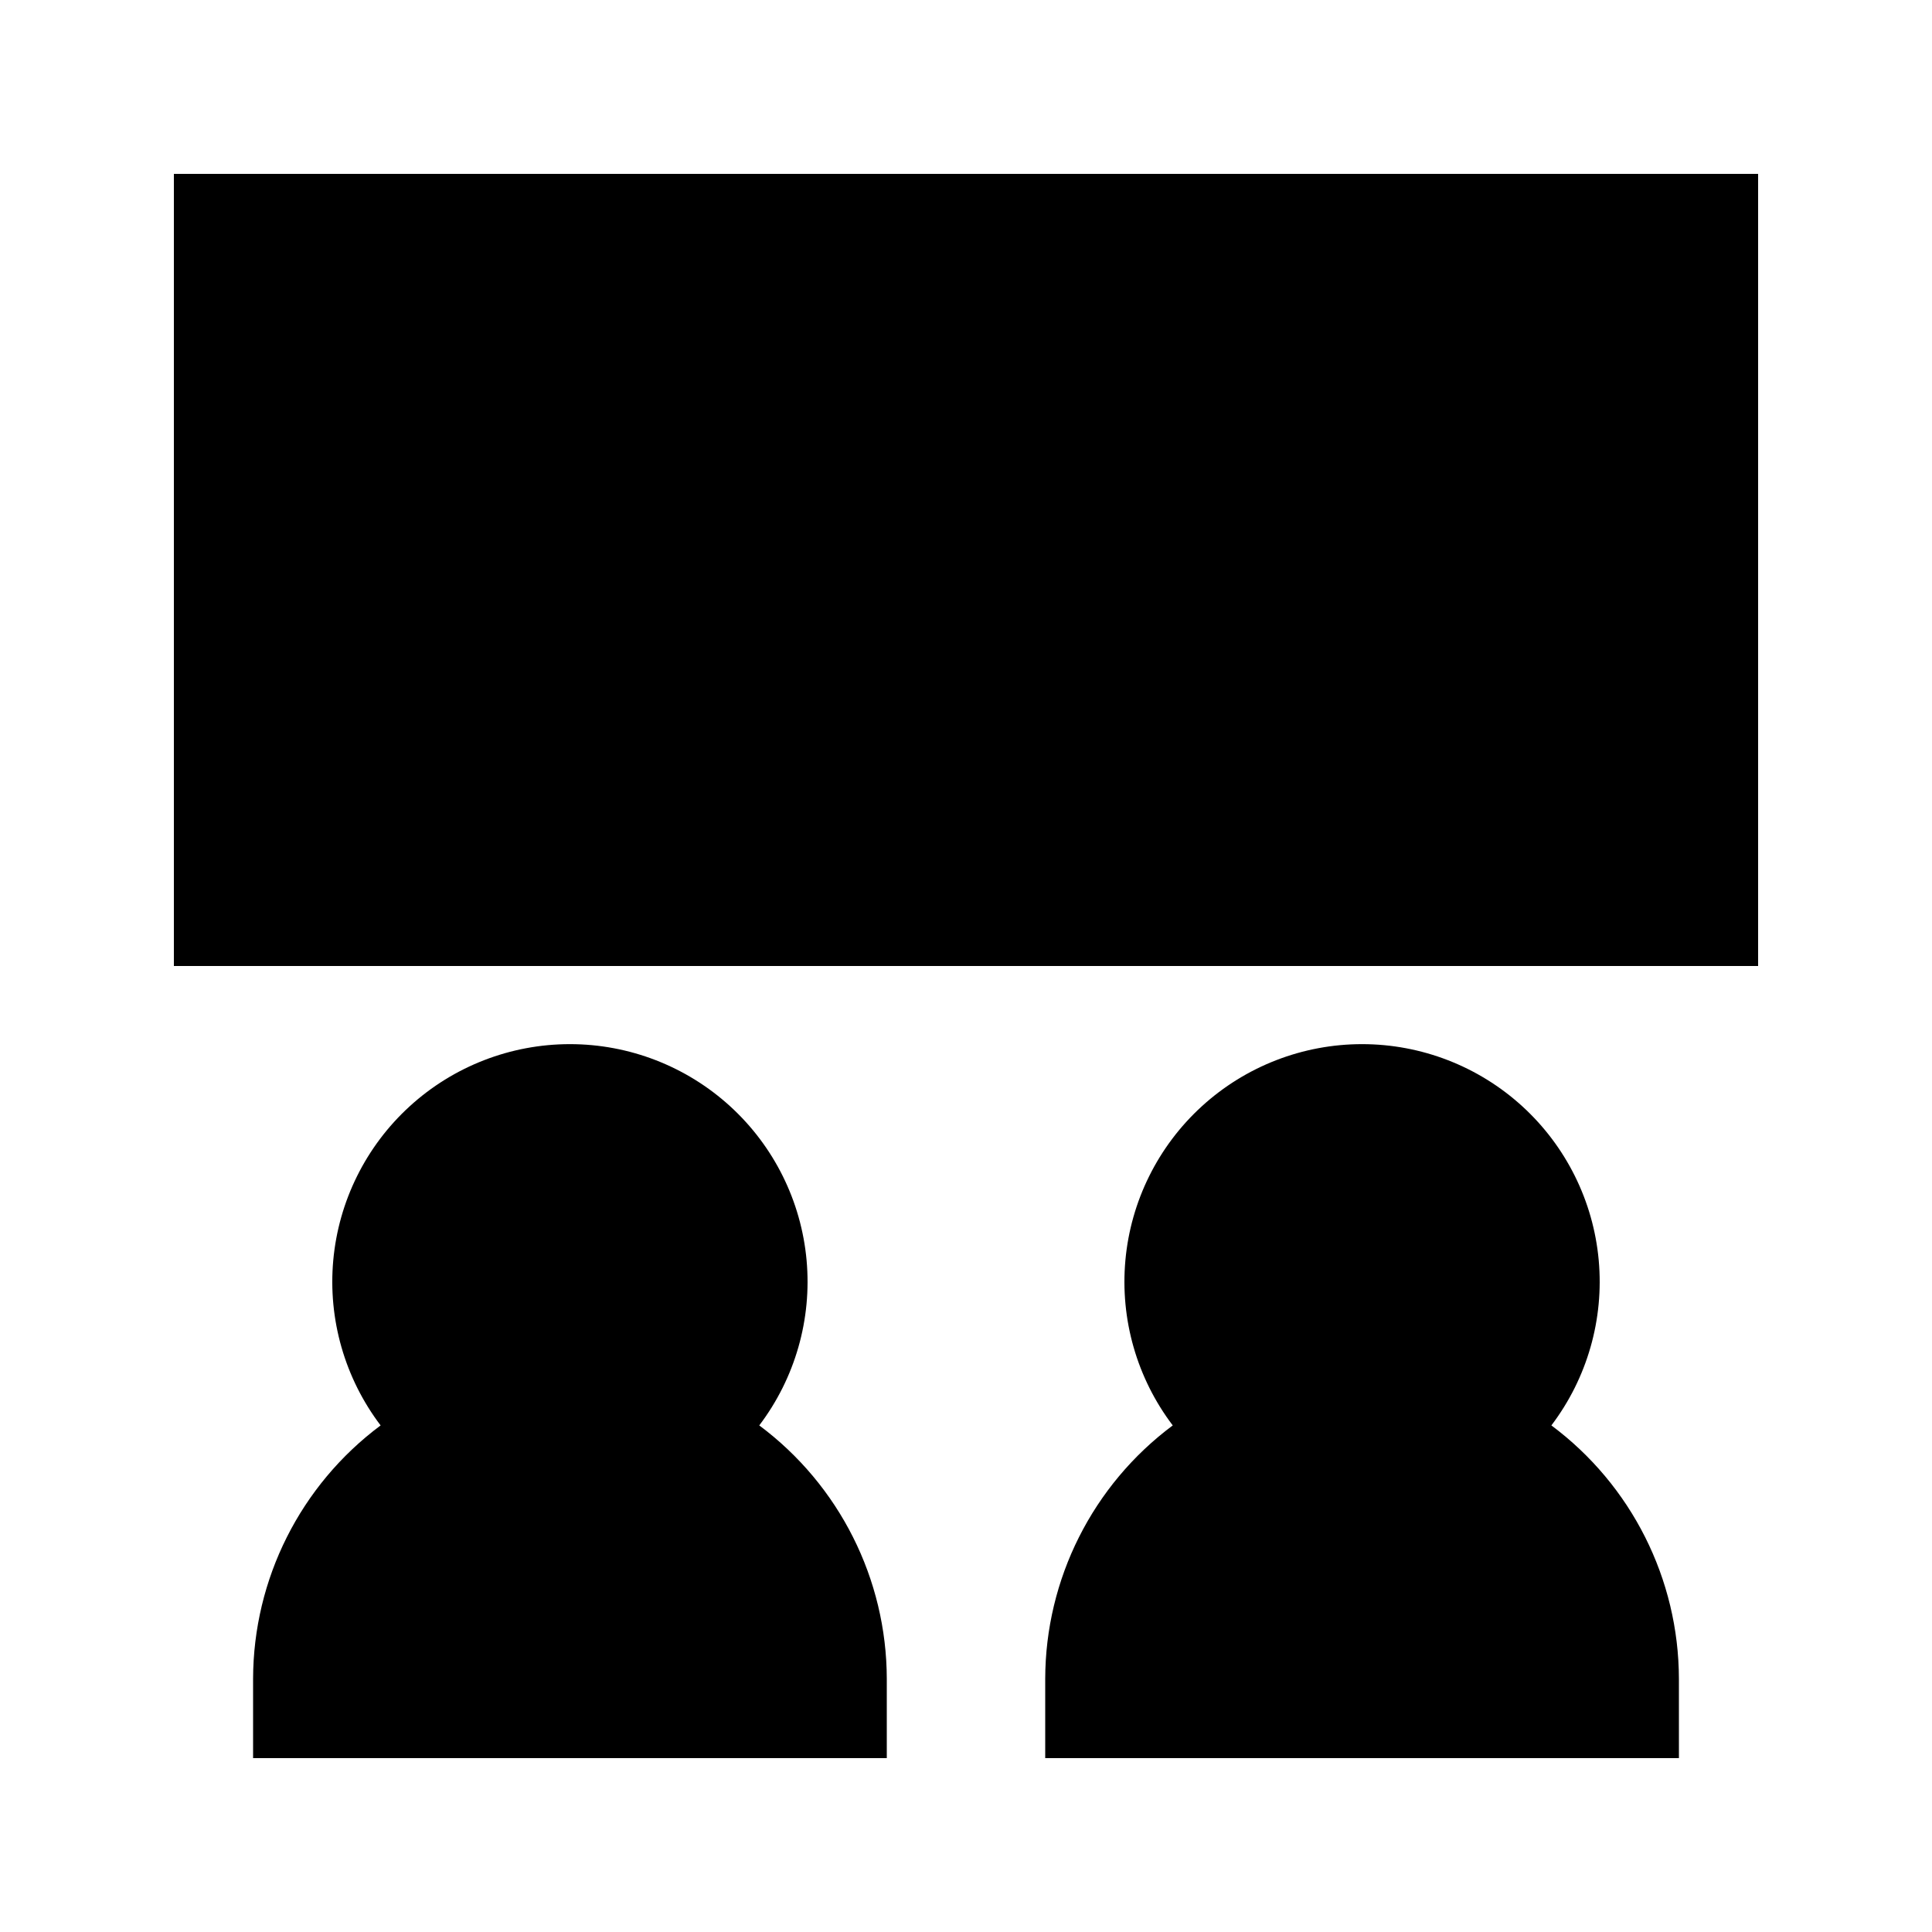
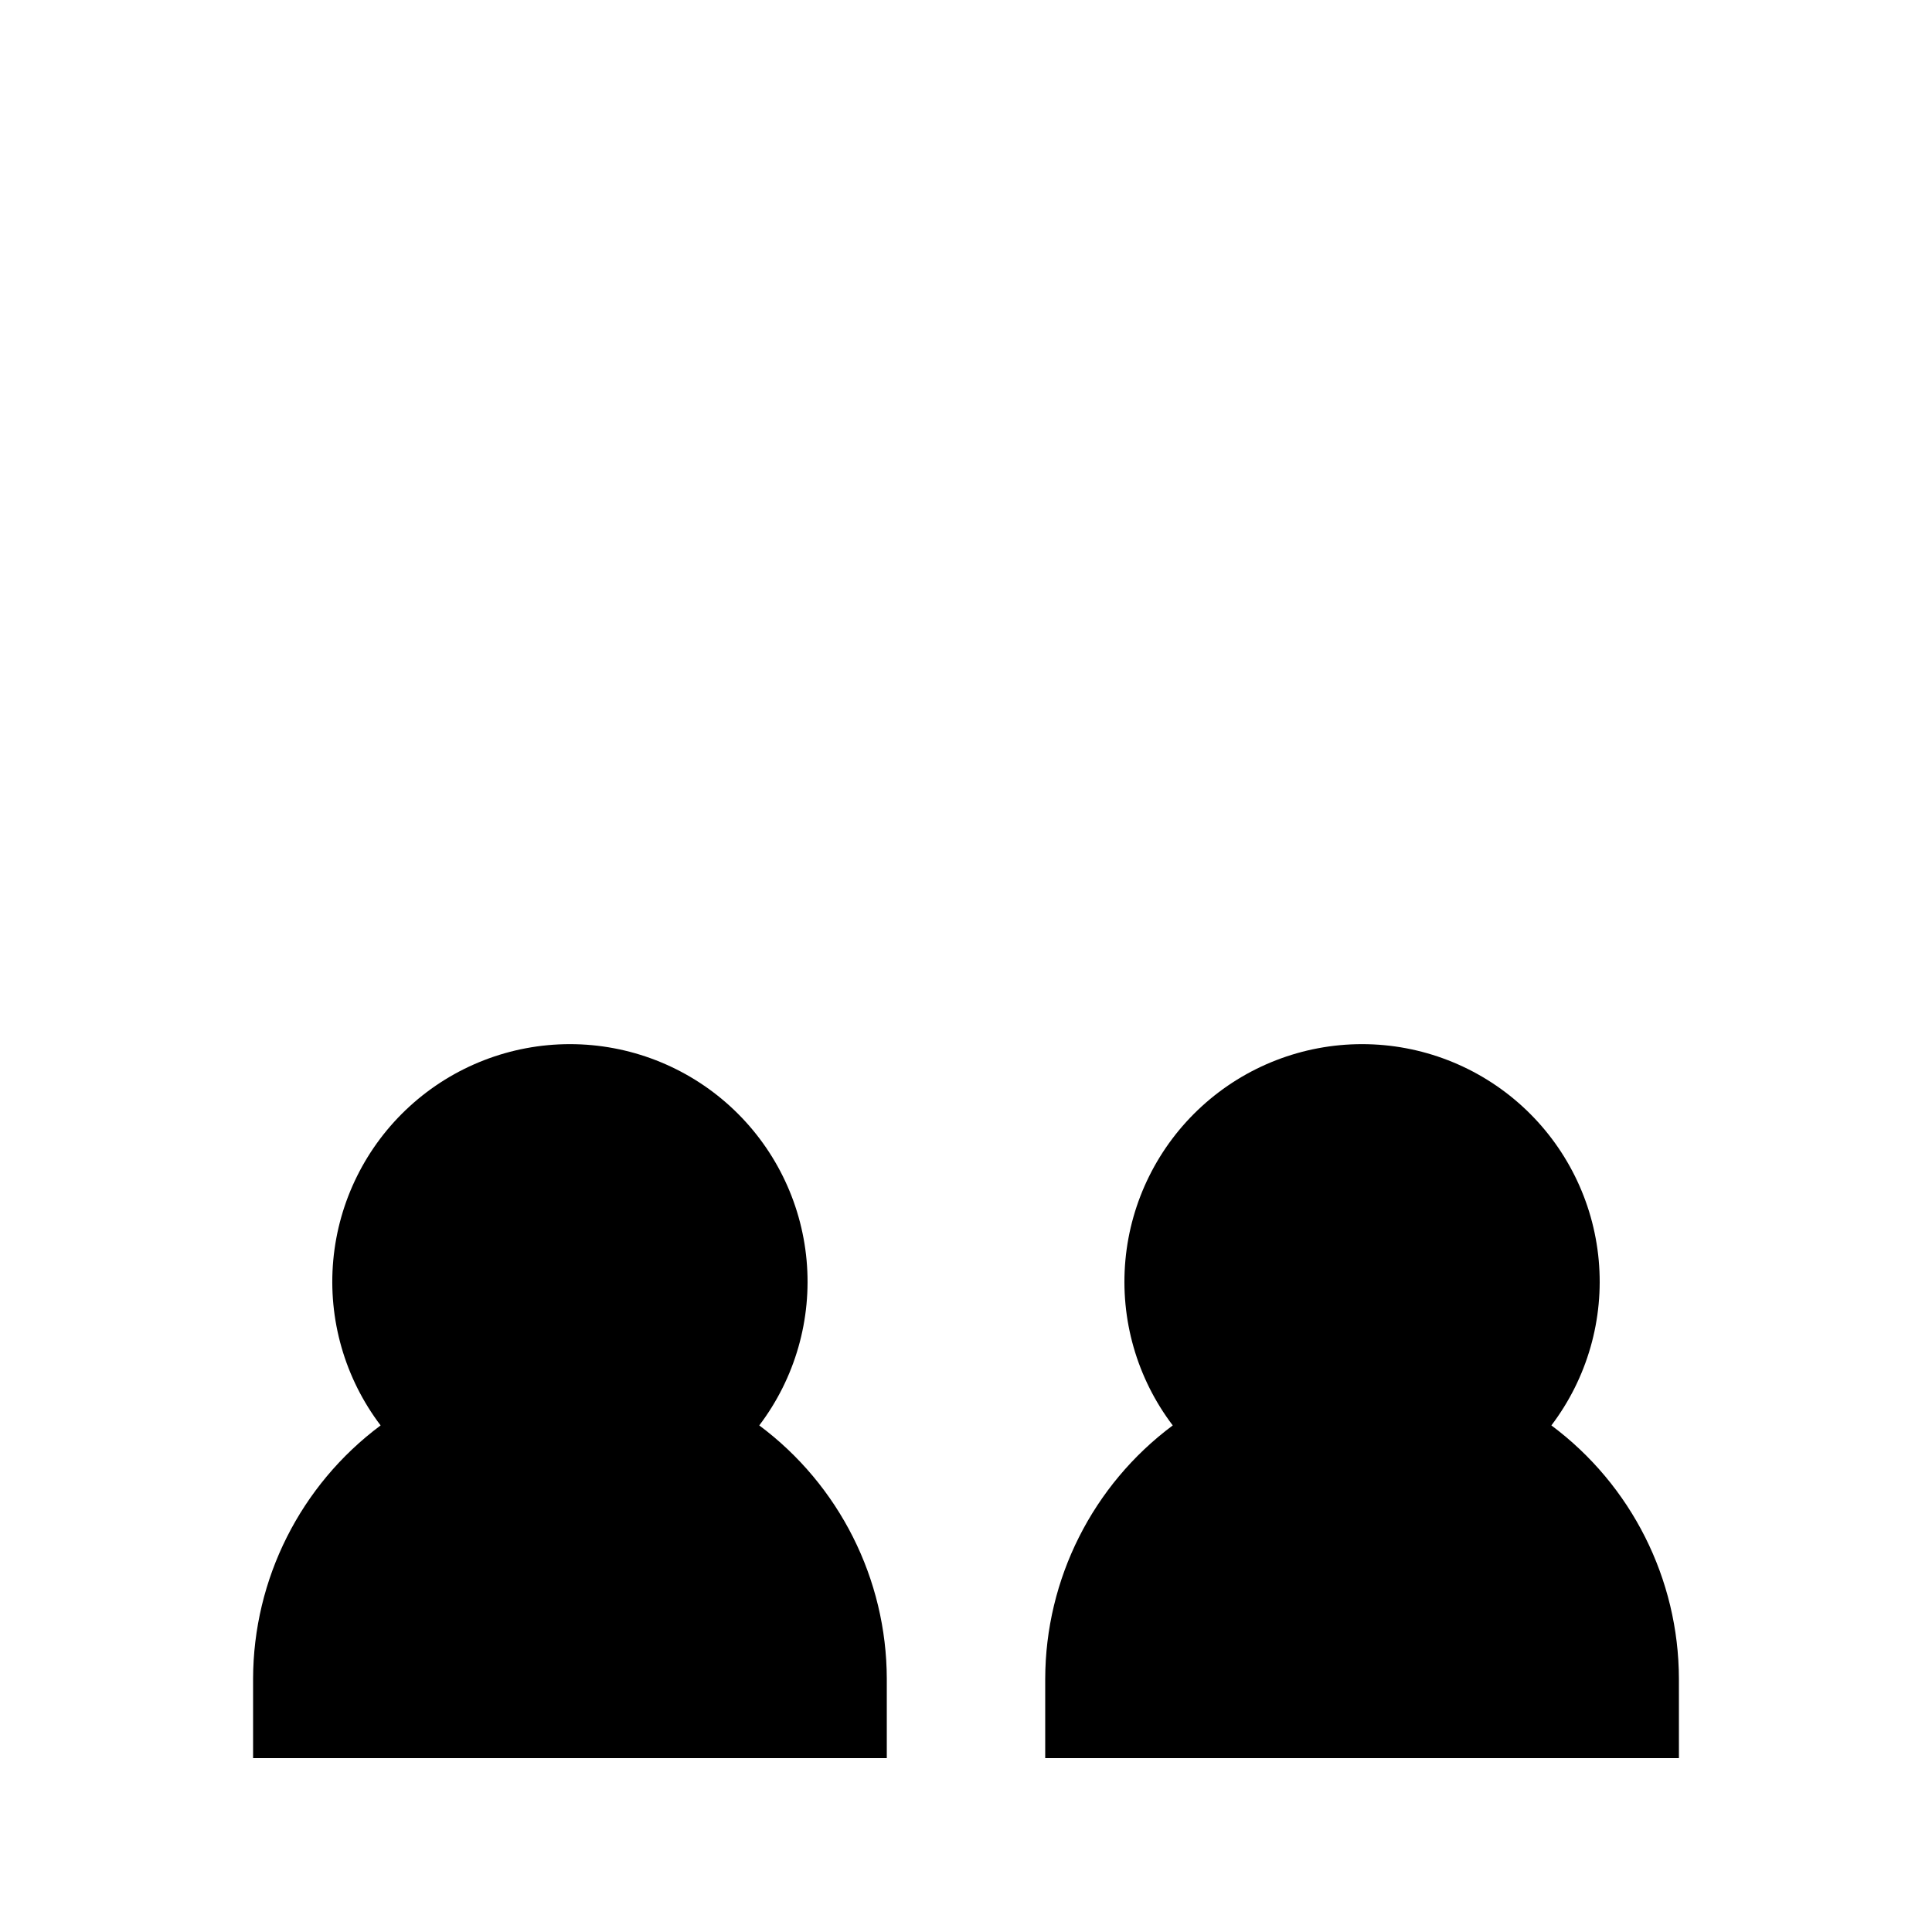
<svg xmlns="http://www.w3.org/2000/svg" fill="#000000" width="800px" height="800px" version="1.1" viewBox="144 144 512 512">
  <g>
-     <path d="m190.08 190.08h419.84v209.92h-419.84z" />
    <path d="m345.21 521.75c9.496-12.52 13.969-28.137 12.543-43.781-1.426-15.648-8.648-30.199-20.254-40.793s-26.75-16.469-42.461-16.469c-15.715 0-30.859 5.875-42.461 16.469-11.605 10.594-18.828 25.145-20.258 40.793-1.426 15.645 3.051 31.262 12.547 43.781-21.223 15.812-33.746 40.707-33.797 67.172v20.992h167.94v-20.992c-0.051-26.465-12.574-51.359-33.797-67.172z" />
    <path d="m555.13 521.75c9.496-12.52 13.973-28.137 12.547-43.781-1.426-15.648-8.652-30.199-20.254-40.793-11.605-10.594-26.75-16.469-42.465-16.469-15.711 0-30.855 5.875-42.461 16.469-11.602 10.594-18.828 25.145-20.254 40.793-1.426 15.645 3.047 31.262 12.547 43.781-21.223 15.812-33.75 40.707-33.797 67.172v20.992h167.94l-0.004-20.992c-0.047-26.465-12.574-51.359-33.797-67.172z" />
  </g>
</svg>